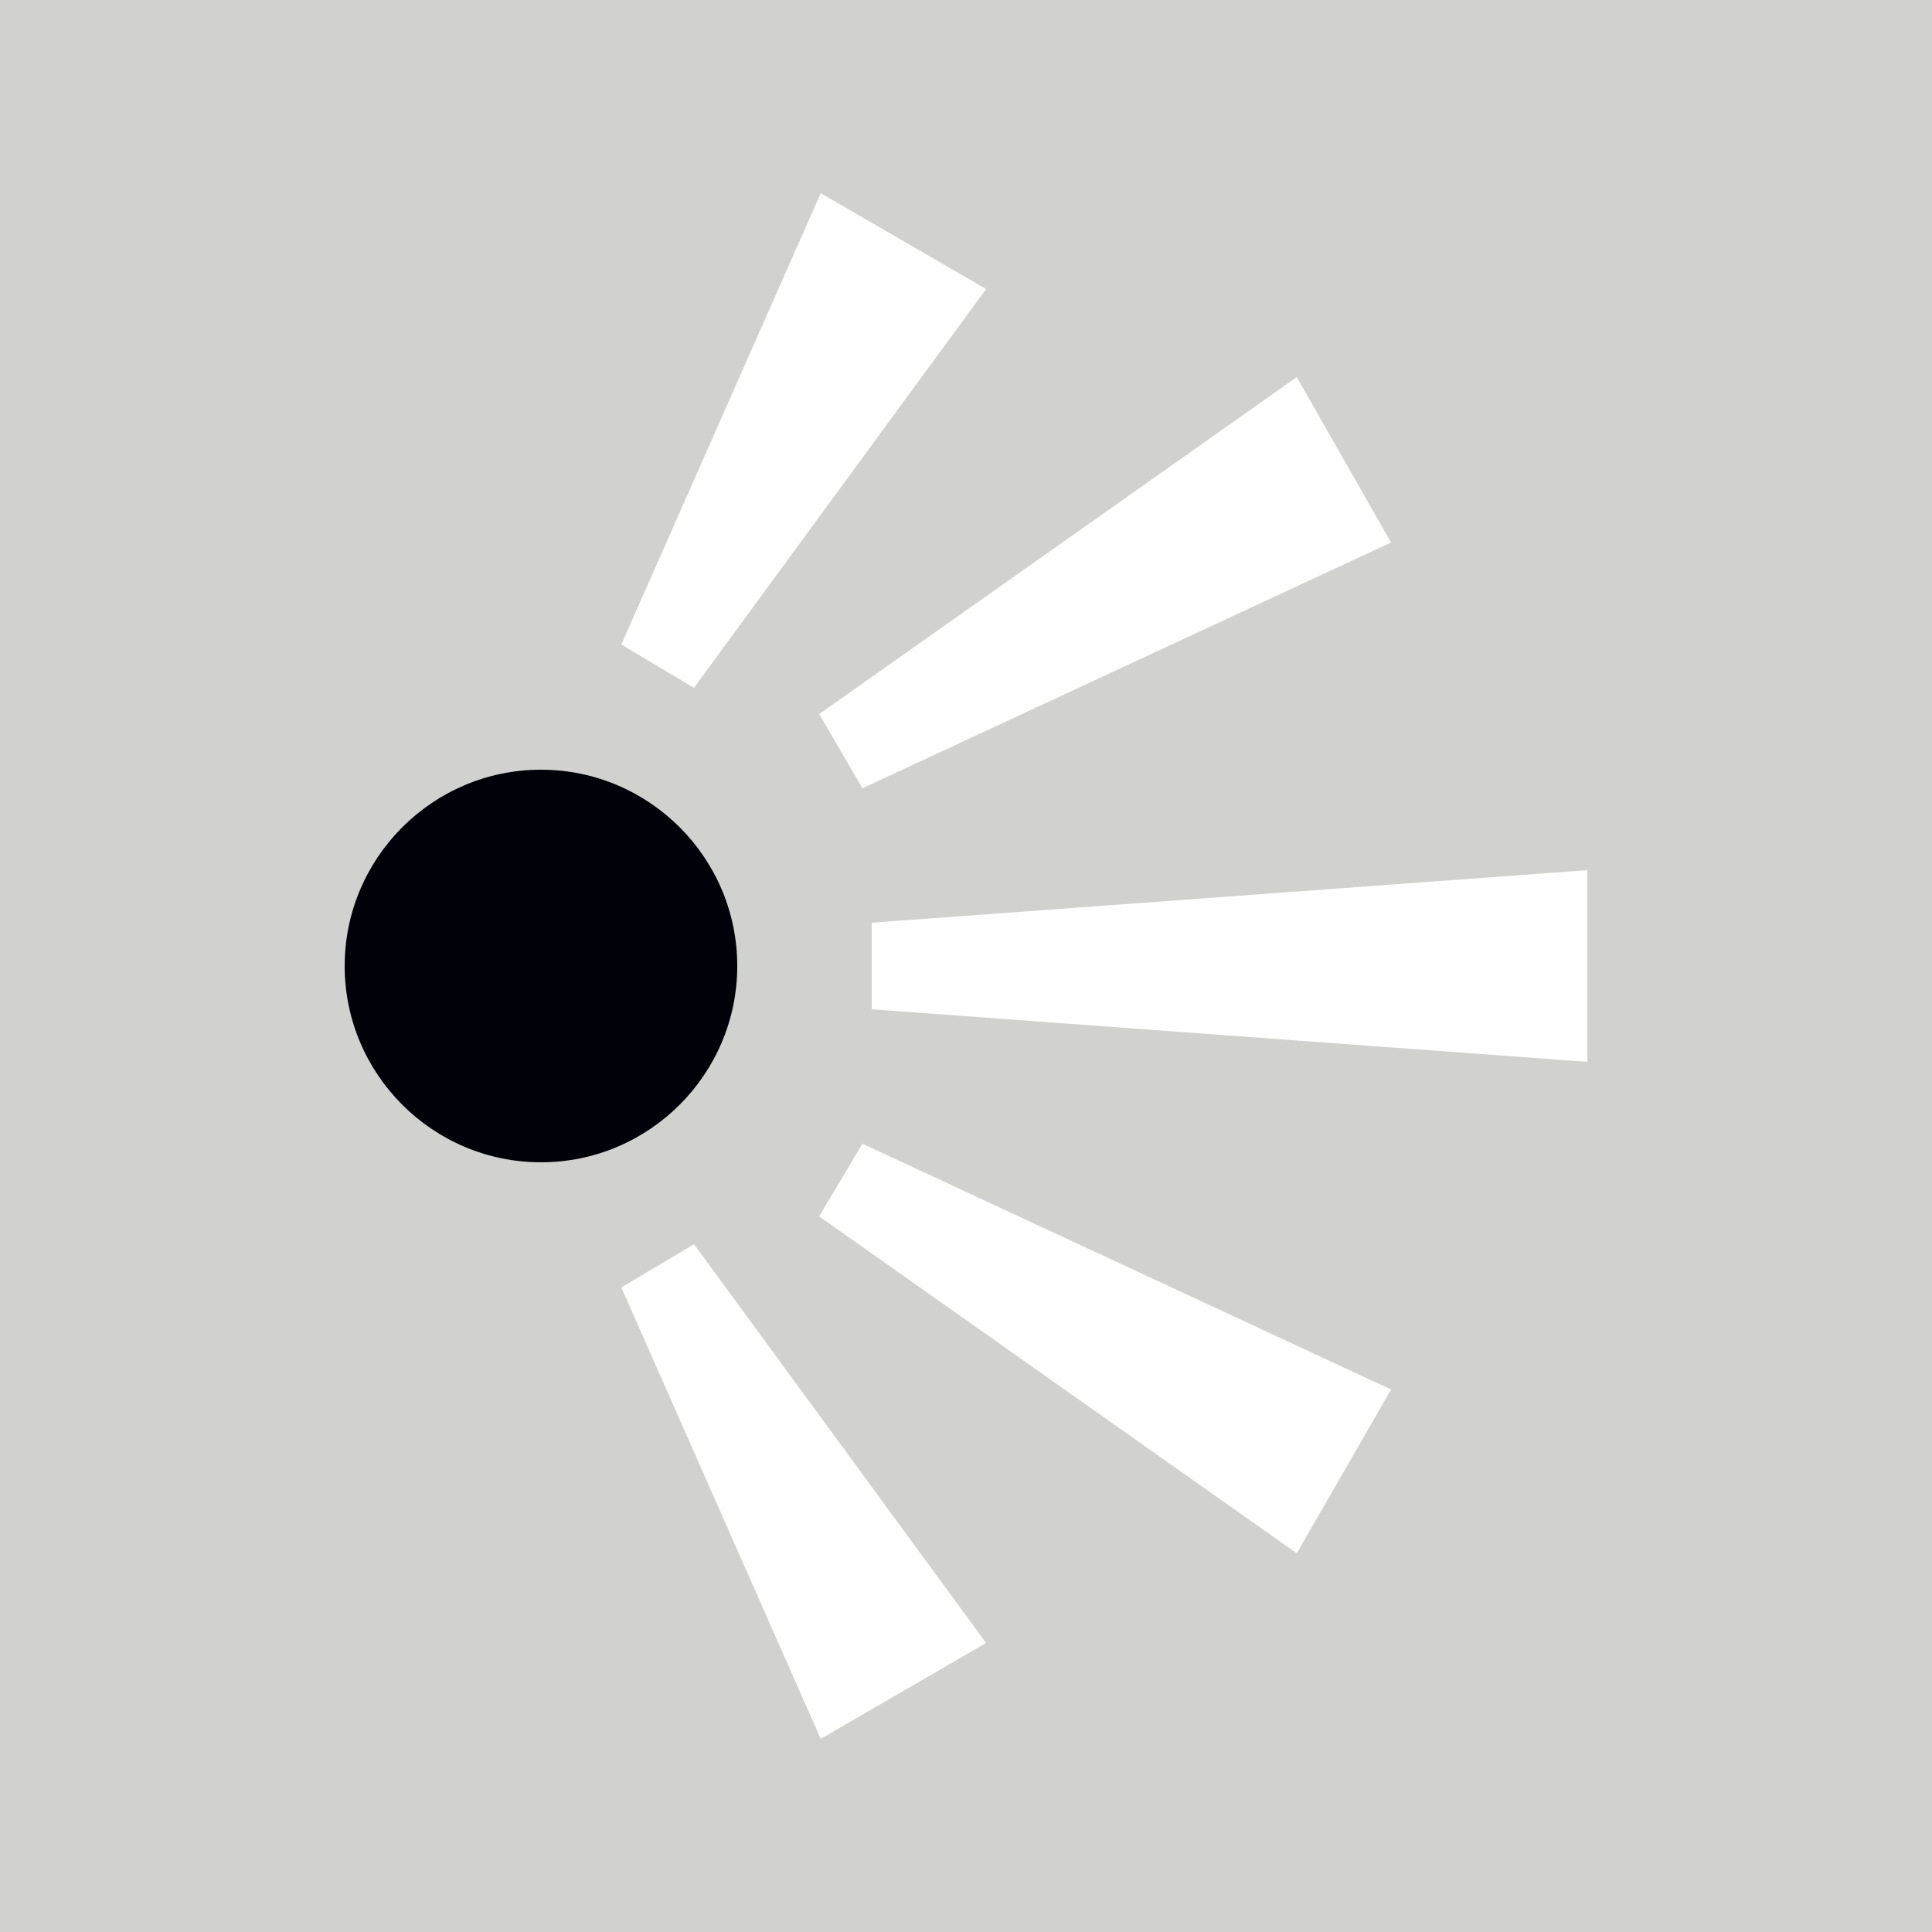
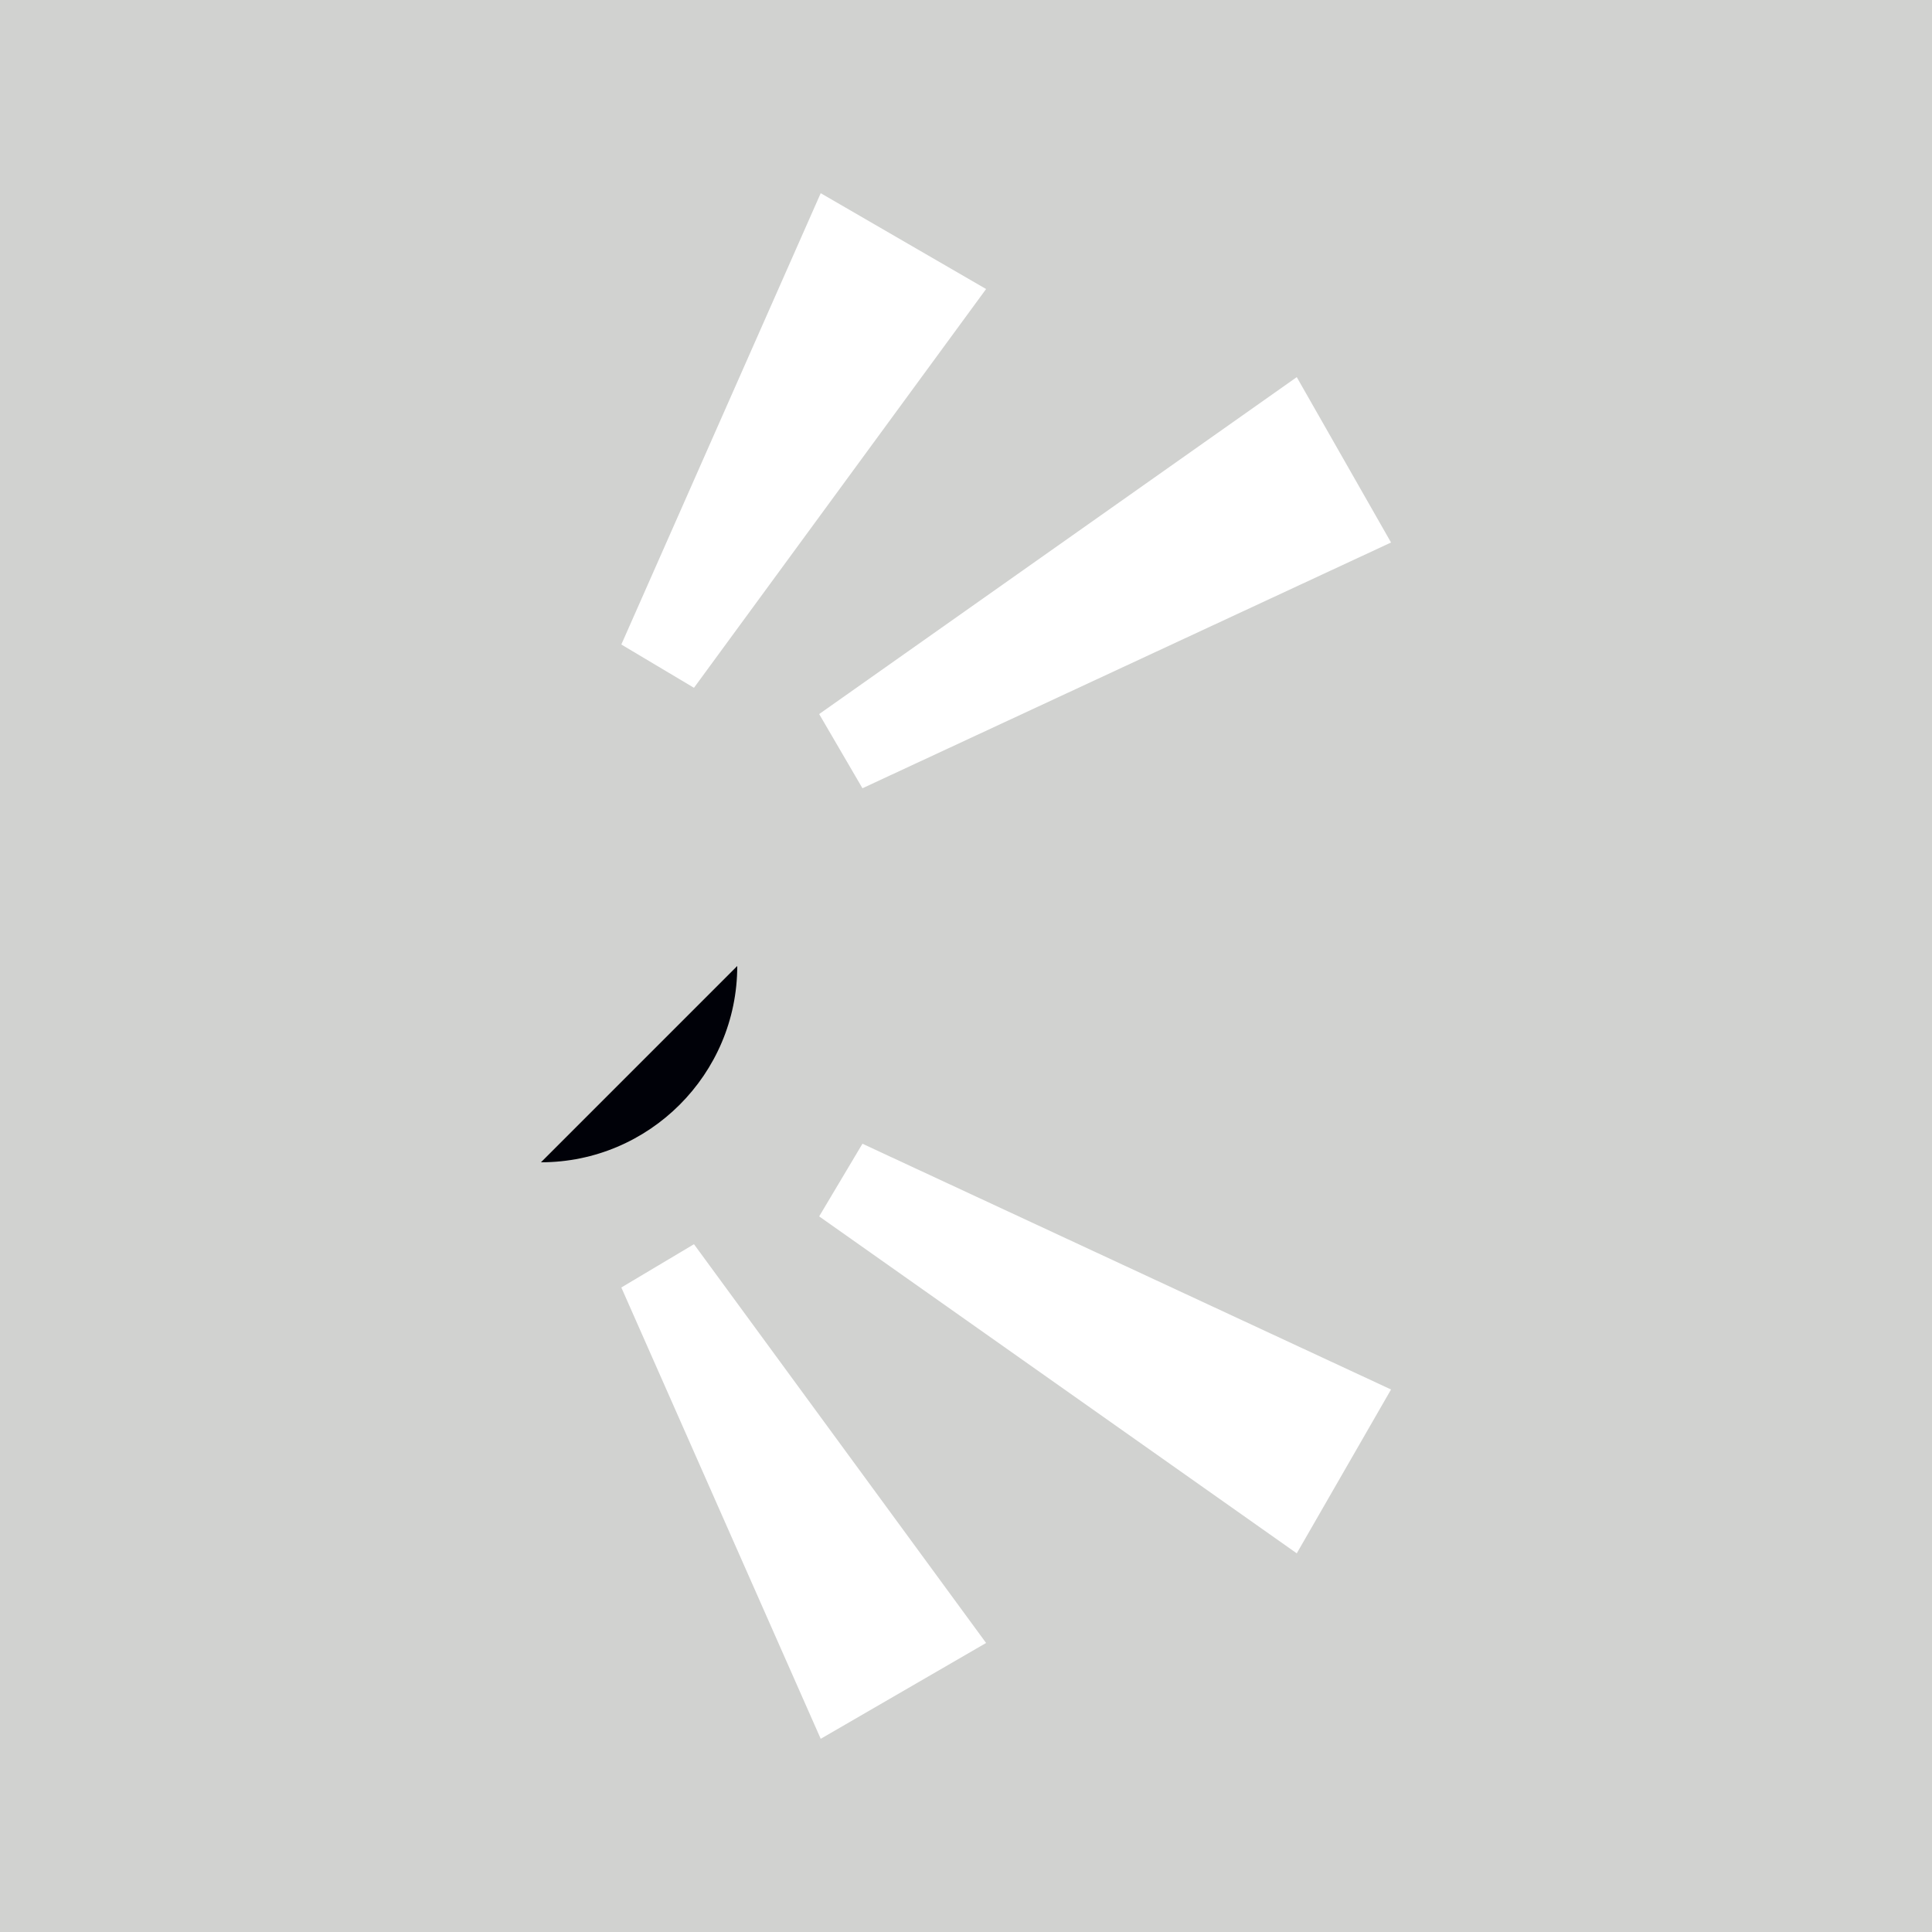
<svg xmlns="http://www.w3.org/2000/svg" version="1.1" viewBox="0 0 125 125">
  <defs>
    <style>
      .st0 {
        fill: #fff;
      }

      .st1 {
        fill: #d1d2d0;
      }

      .st2 {
        fill: #000108;
      }
    </style>
  </defs>
  <g id="Layer_2">
    <rect class="st1" width="125" height="125" />
  </g>
  <g id="Belvédère">
-     <path class="st2" d="M47.7,62.5c0,7-5.7,12.7-12.7,12.7s-12.7-5.7-12.7-12.7,5.7-12.7,12.7-12.7,12.7,5.7,12.7,12.7Z" />
-     <polygon class="st0" points="56.4 59.7 56.4 65.3 102.7 68.7 102.7 56.3 56.4 59.7" />
+     <path class="st2" d="M47.7,62.5c0,7-5.7,12.7-12.7,12.7Z" />
    <polygon class="st0" points="40.2 41.7 44.9 44.5 63.8 18.7 53.1 12.5 40.2 41.7" />
    <polygon class="st0" points="53 46.2 55.8 51 90 35.1 83.9 24.4 53 46.2" />
    <polygon class="st0" points="40.2 83.3 44.9 80.5 63.8 106.3 53.1 112.5 40.2 83.3" />
    <polygon class="st0" points="53 78.7 55.8 74 90 89.9 83.9 100.5 53 78.7" />
  </g>
</svg>